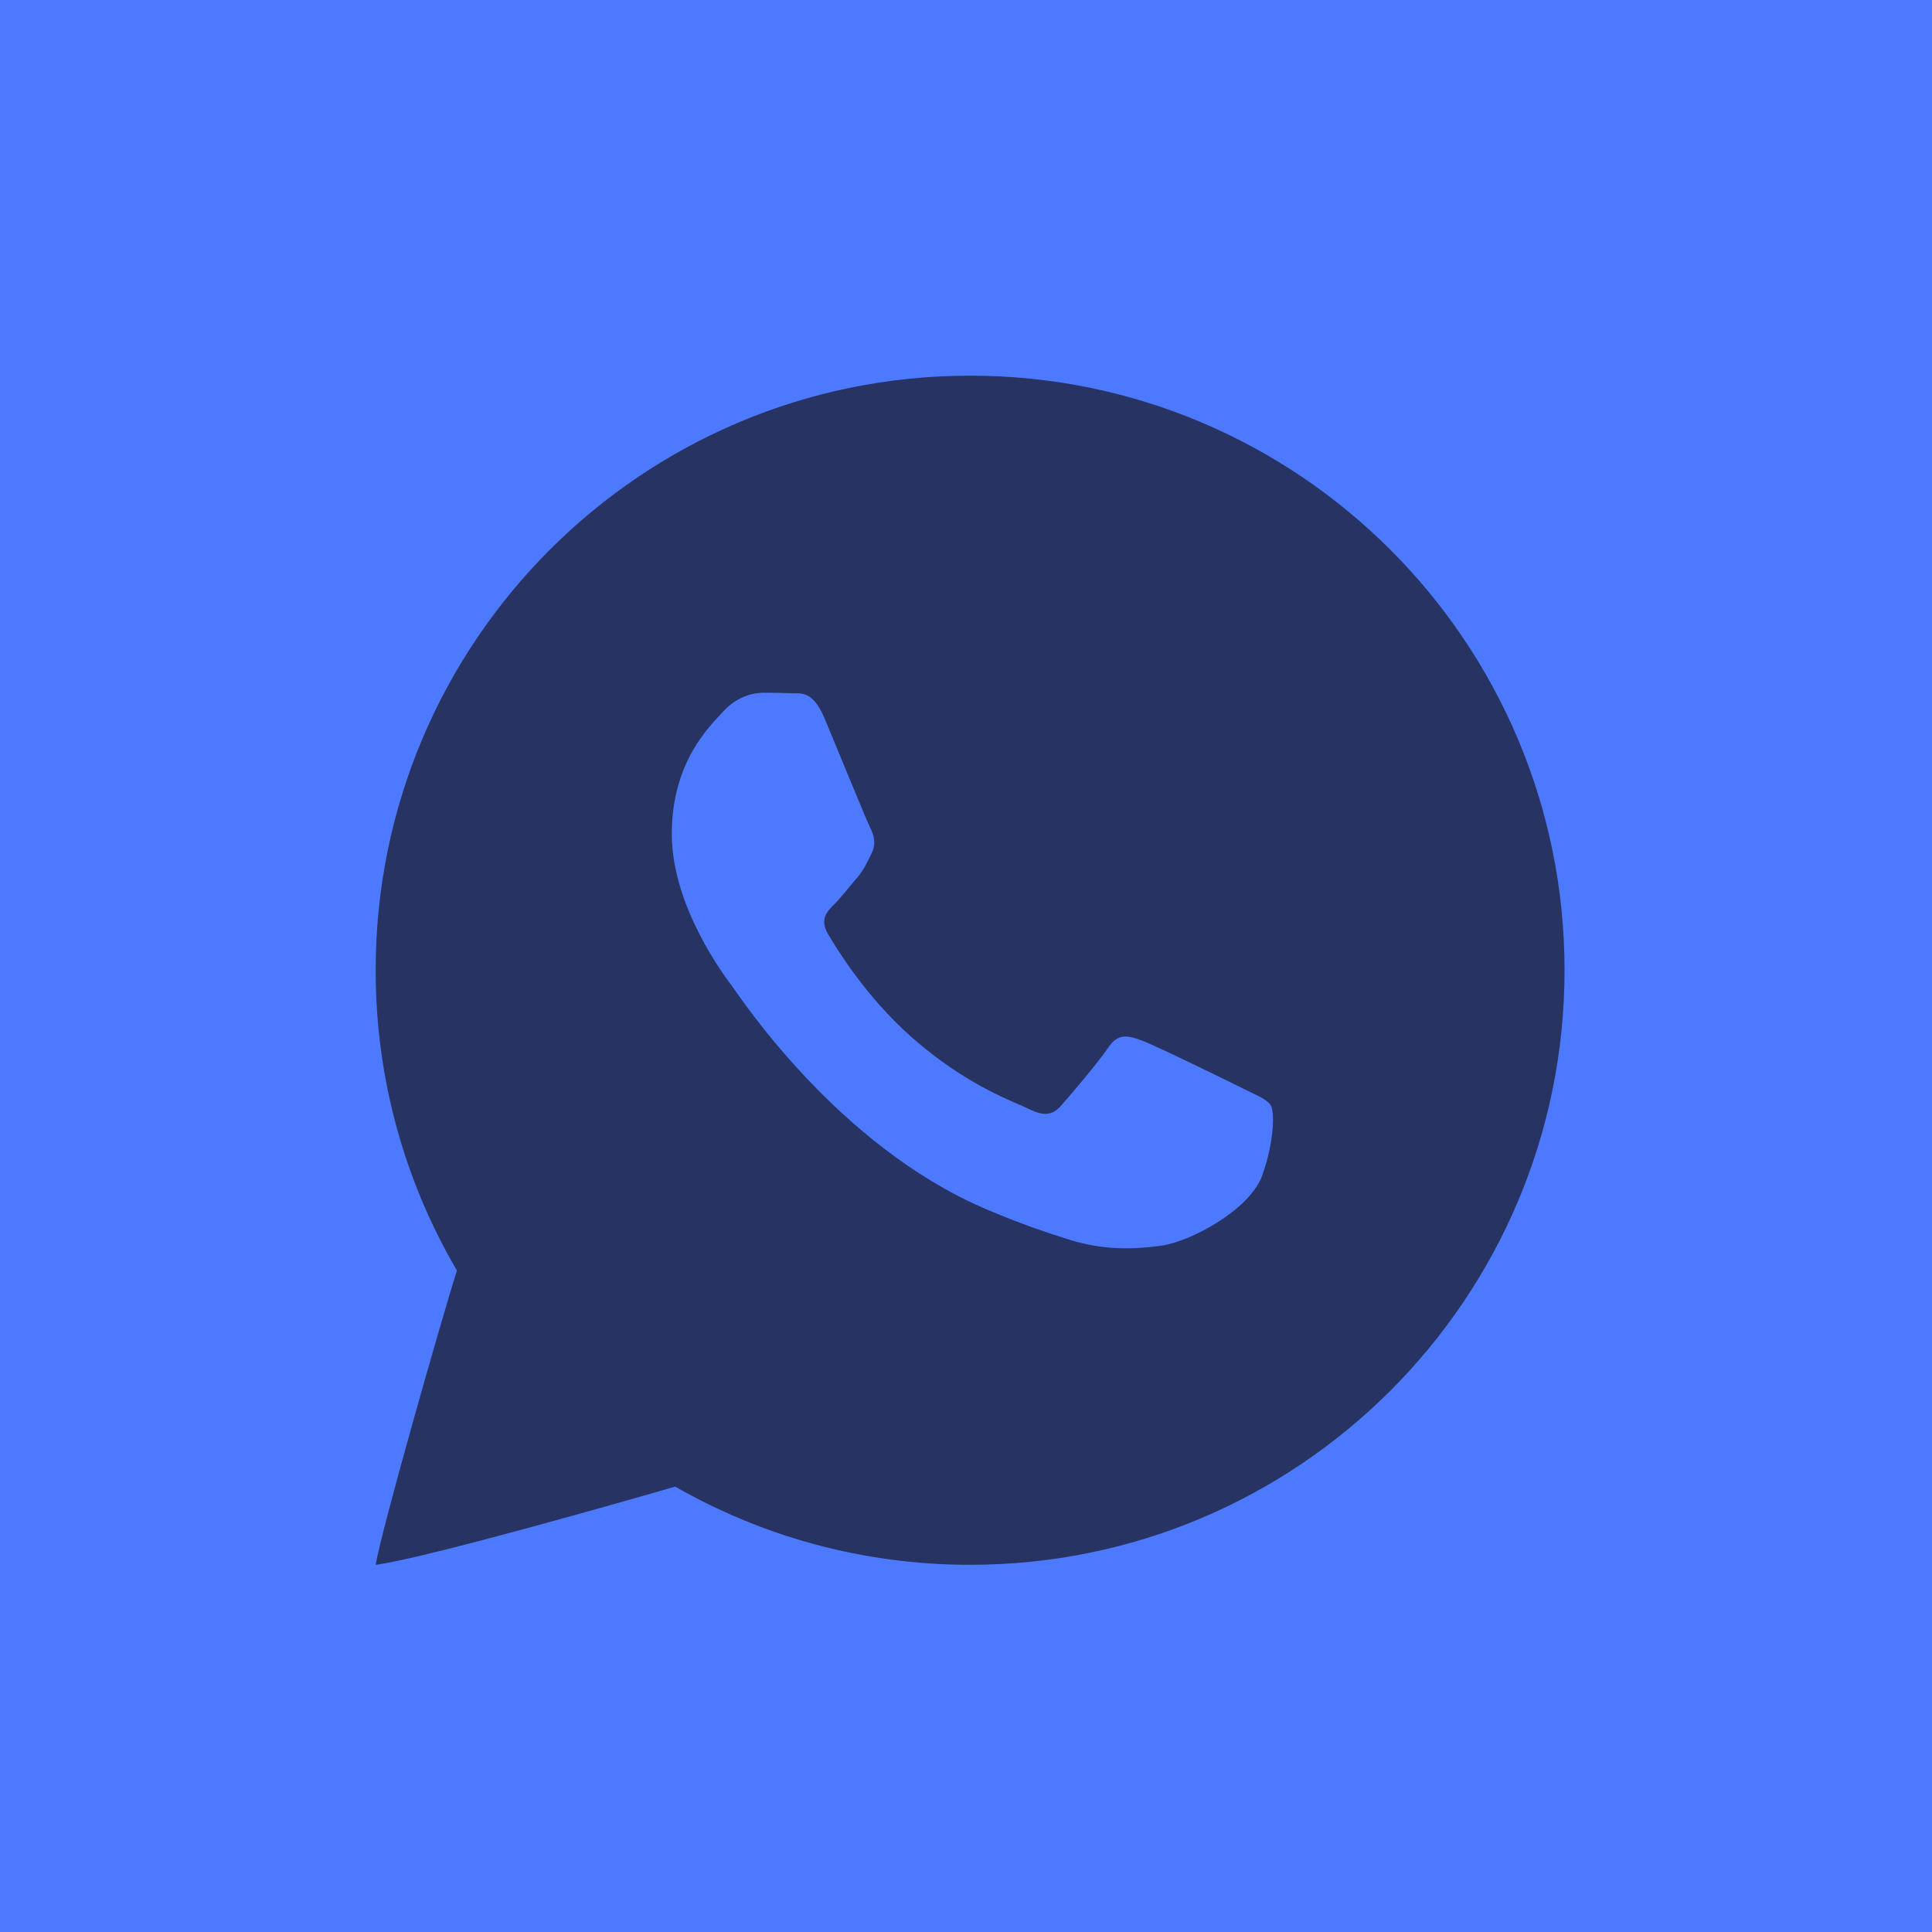
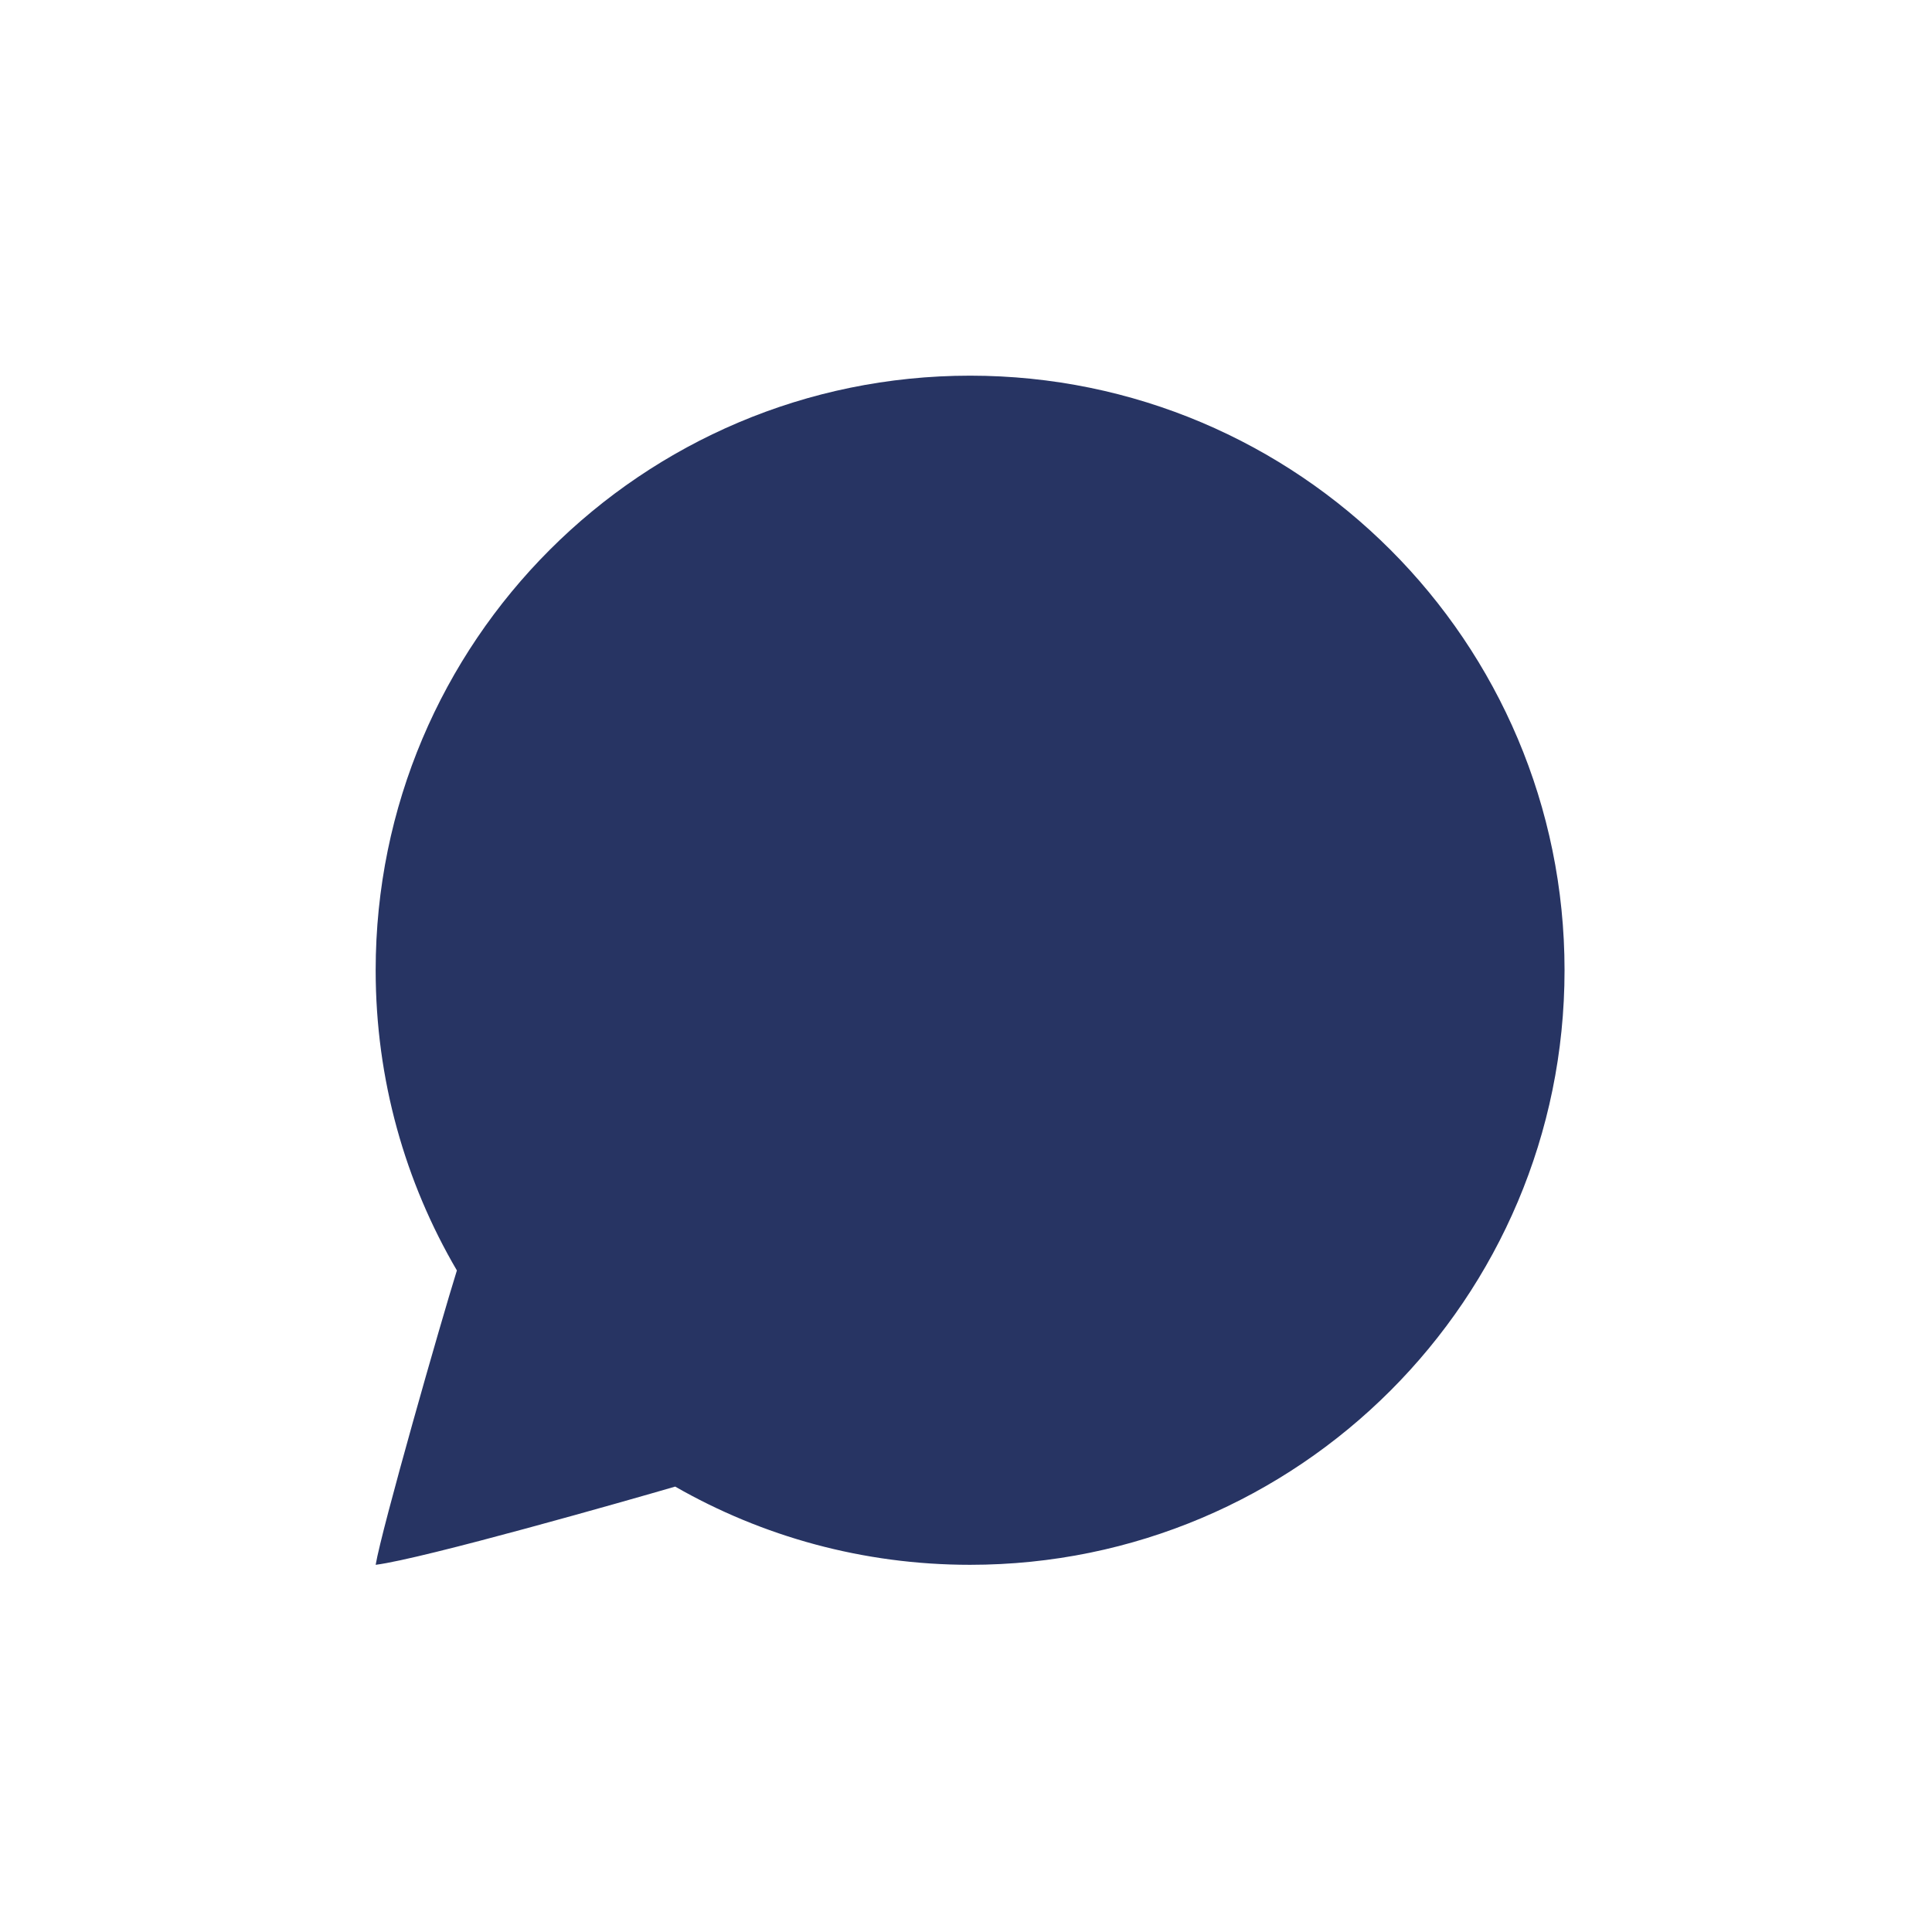
<svg xmlns="http://www.w3.org/2000/svg" width="72" height="72" viewBox="0 0 72 72" fill="none">
  <g id="Group 2671">
-     <rect id="Rectangle 3" width="72" height="72" fill="#4D79FF" />
    <g id="Group">
      <path id="Ellipse 59" d="M58.306 36.158C58.306 48.395 48.387 58.316 36.153 58.316C32.153 58.316 28.401 57.256 25.162 55.401C23.526 55.878 15.772 58.094 14 58.316C14.222 56.986 16.437 49.231 17.027 47.346C15.103 44.062 14 40.239 14 36.158C14 23.92 23.918 14 36.153 14C48.387 14 58.306 23.92 58.306 36.158Z" fill="#273463" />
-       <path id="Vector" d="M46.304 40.556C45.752 40.281 43.043 38.954 42.537 38.771C42.032 38.588 41.664 38.496 41.297 39.046C40.929 39.595 39.873 40.831 39.551 41.197C39.23 41.563 38.908 41.609 38.358 41.334C37.806 41.059 36.03 40.48 33.925 38.61C32.286 37.155 31.18 35.358 30.858 34.81C30.536 34.26 30.823 33.963 31.099 33.69C31.348 33.444 31.651 33.049 31.926 32.729C32.201 32.408 32.293 32.179 32.477 31.814C32.661 31.447 32.569 31.127 32.432 30.852C32.294 30.577 31.192 27.876 30.732 26.778C30.285 25.708 29.83 25.853 29.492 25.836C29.171 25.82 28.803 25.817 28.436 25.817C28.068 25.817 27.471 25.954 26.965 26.504C26.46 27.053 25.036 28.381 25.036 31.081C25.036 33.782 27.011 36.392 27.287 36.757C27.562 37.124 31.174 42.665 36.703 45.042C38.019 45.608 39.045 45.945 39.846 46.198C41.166 46.616 42.368 46.557 43.318 46.416C44.377 46.258 46.579 45.089 47.038 43.807C47.498 42.526 47.498 41.426 47.36 41.198C47.222 40.968 46.855 40.831 46.304 40.556Z" fill="#4D79FF" />
    </g>
  </g>
</svg>